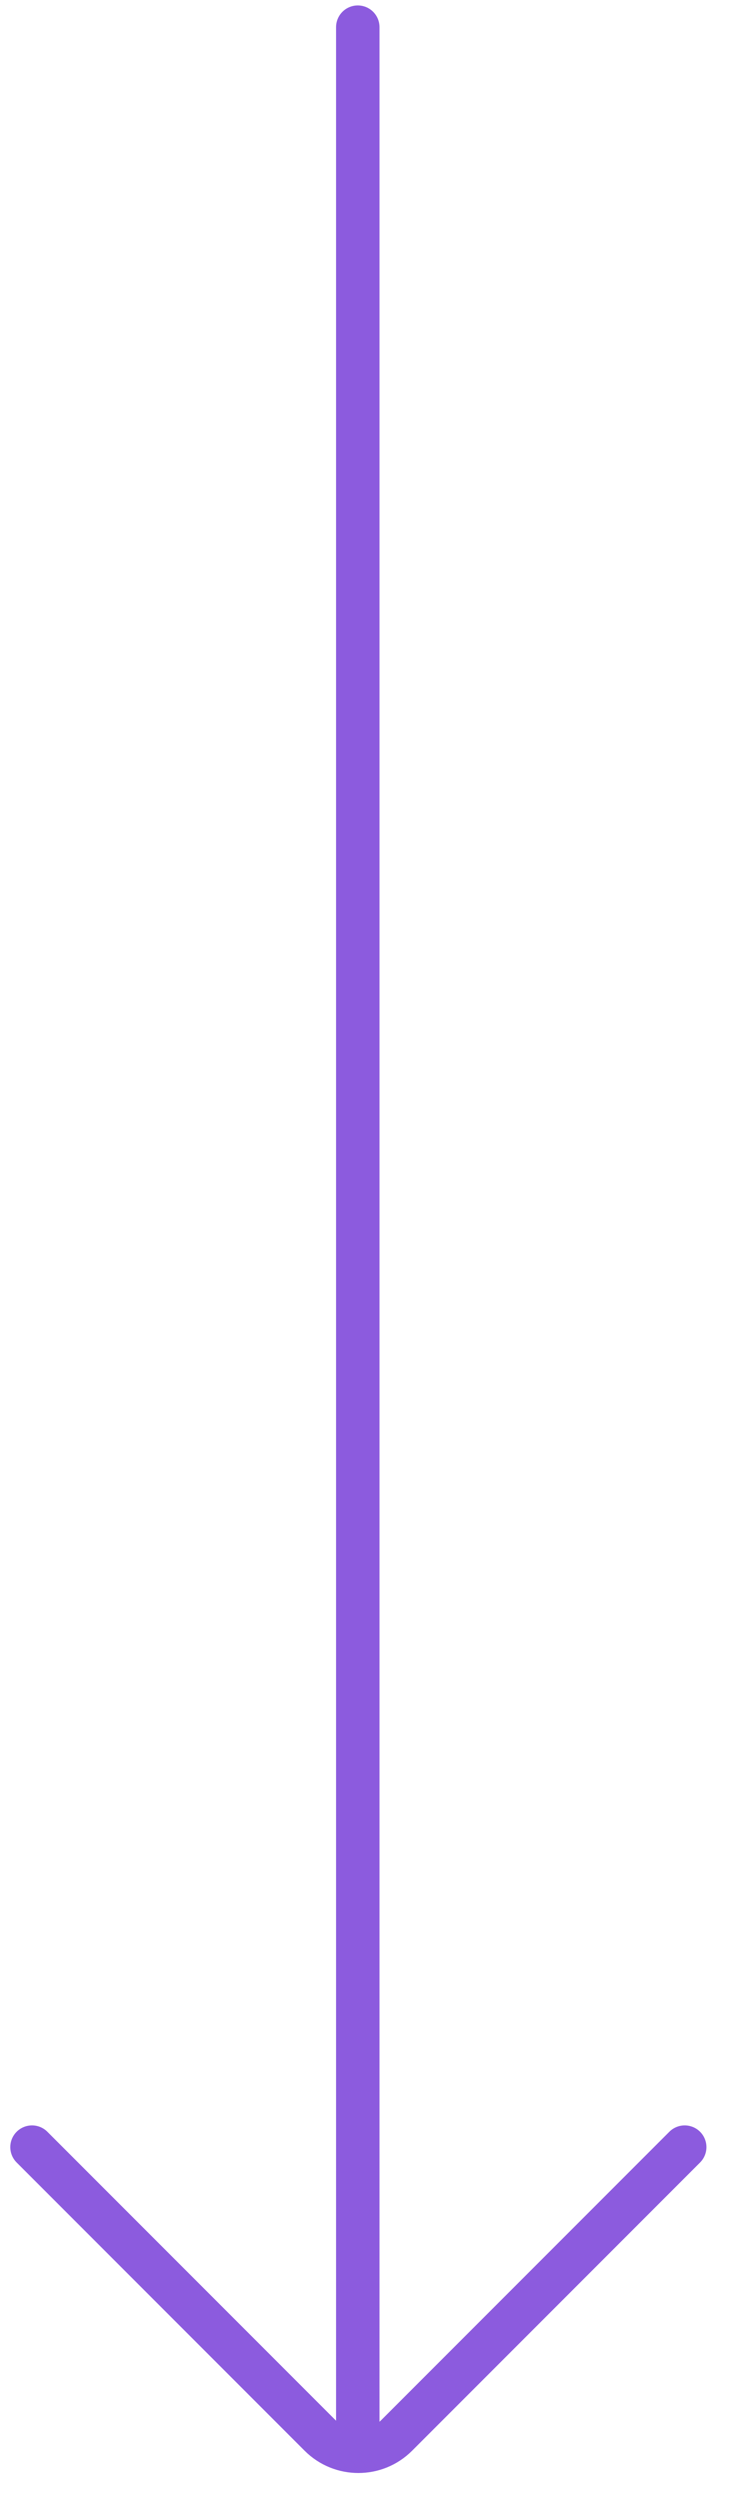
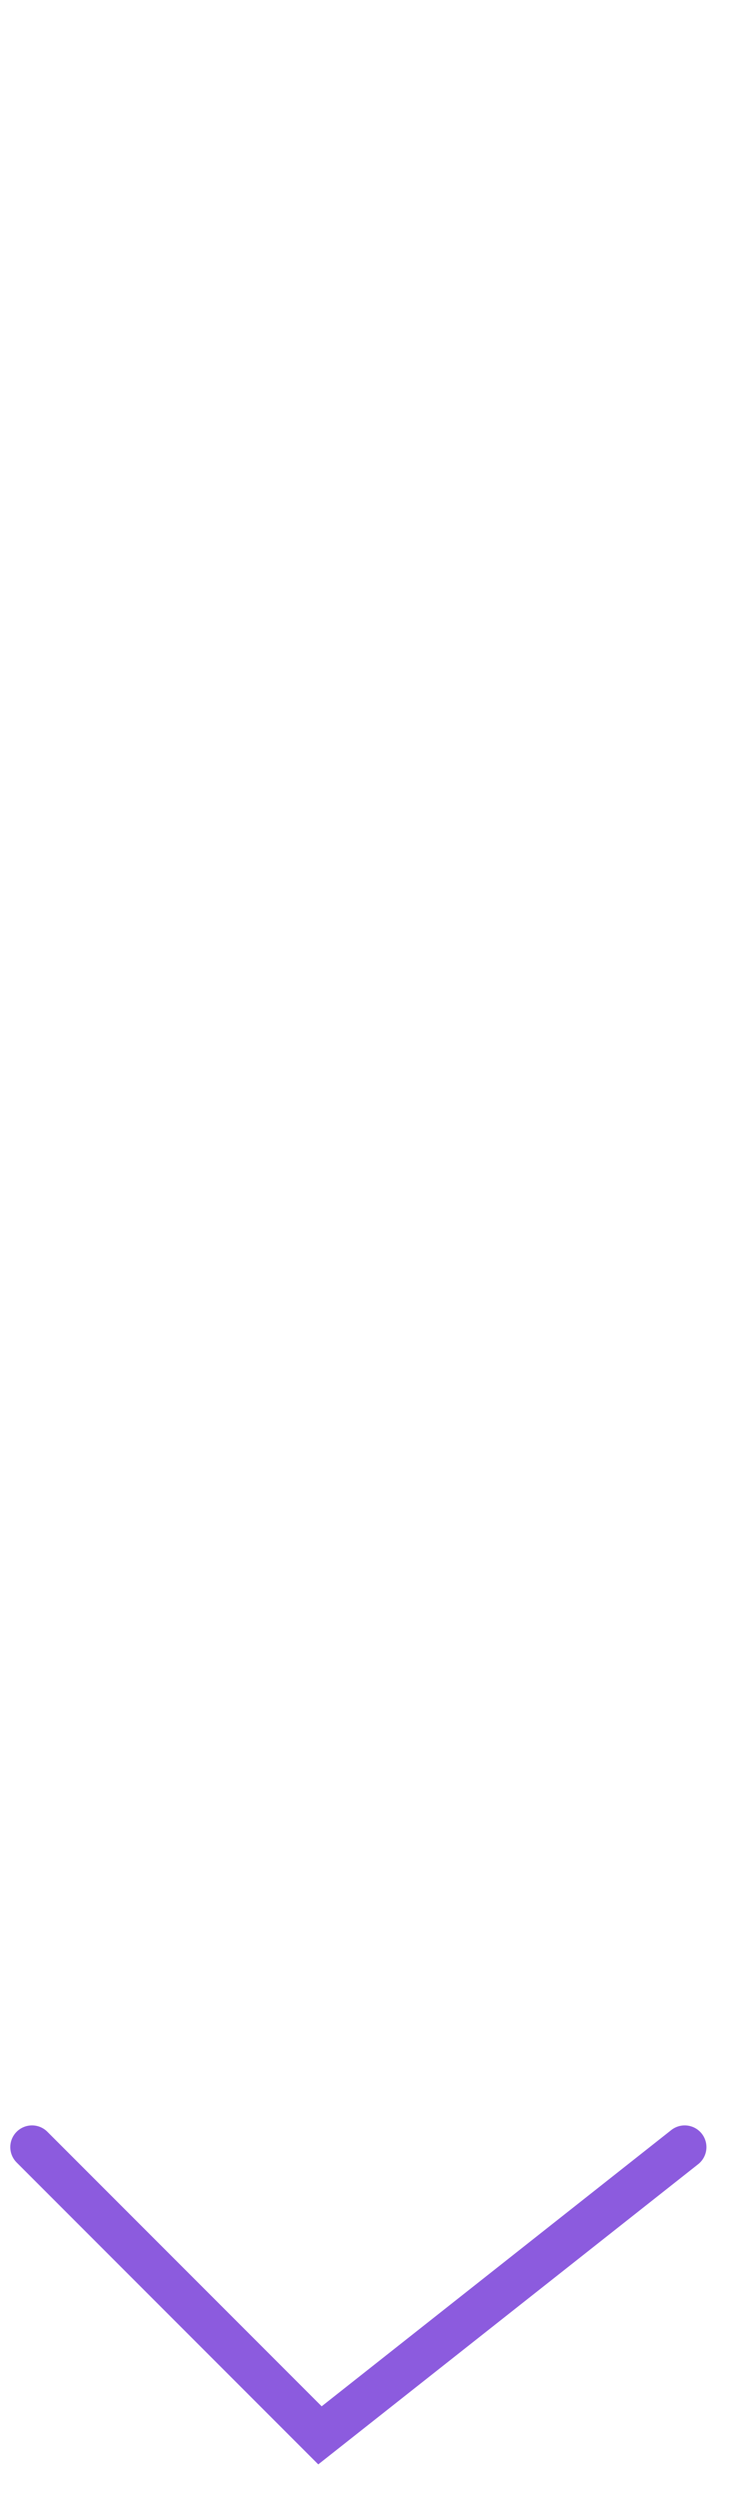
<svg xmlns="http://www.w3.org/2000/svg" width="27" height="92" viewBox="0 0 27 92" fill="none">
-   <path d="M13.179 1V90" stroke="#8C5BDE" stroke-width="1.6" stroke-linecap="round" />
-   <path d="M1.179 79.019L11.786 89.626C12.567 90.407 13.833 90.407 14.614 89.626L25.221 79.019" stroke="#8C5BDE" stroke-width="1.6" stroke-linecap="round" />
+   <path d="M1.179 79.019L11.786 89.626L25.221 79.019" stroke="#8C5BDE" stroke-width="1.6" stroke-linecap="round" />
</svg>